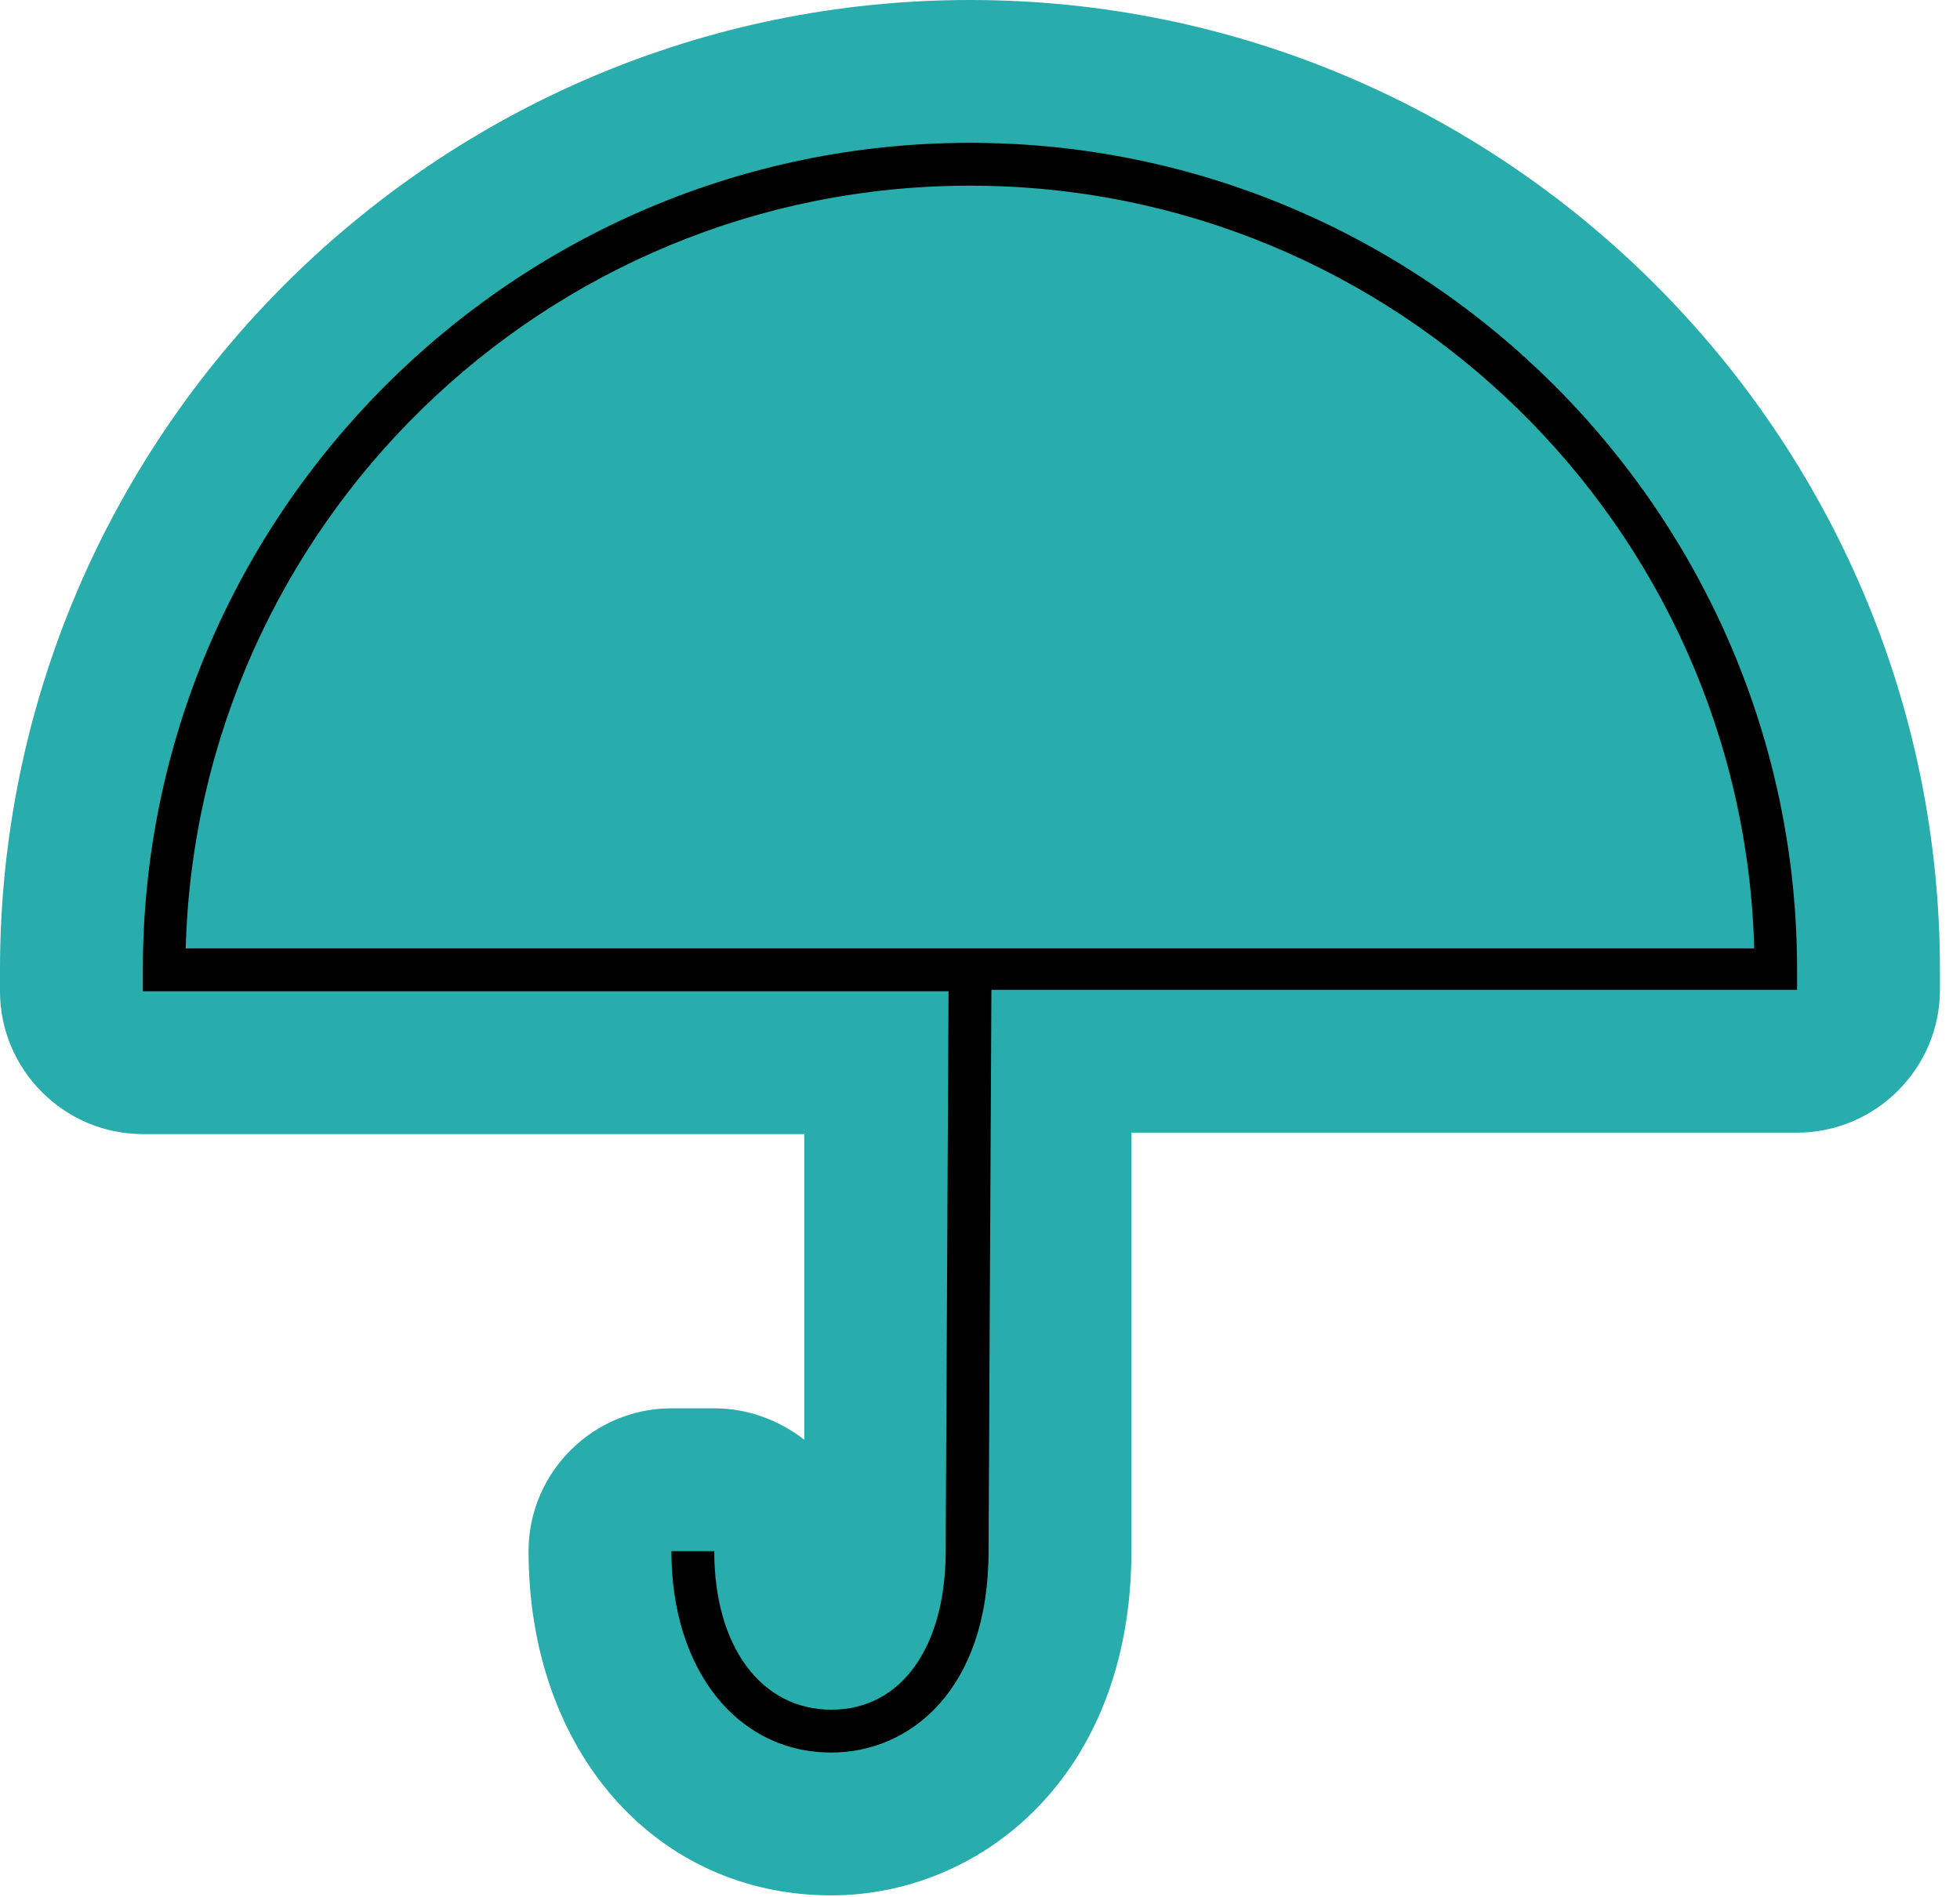
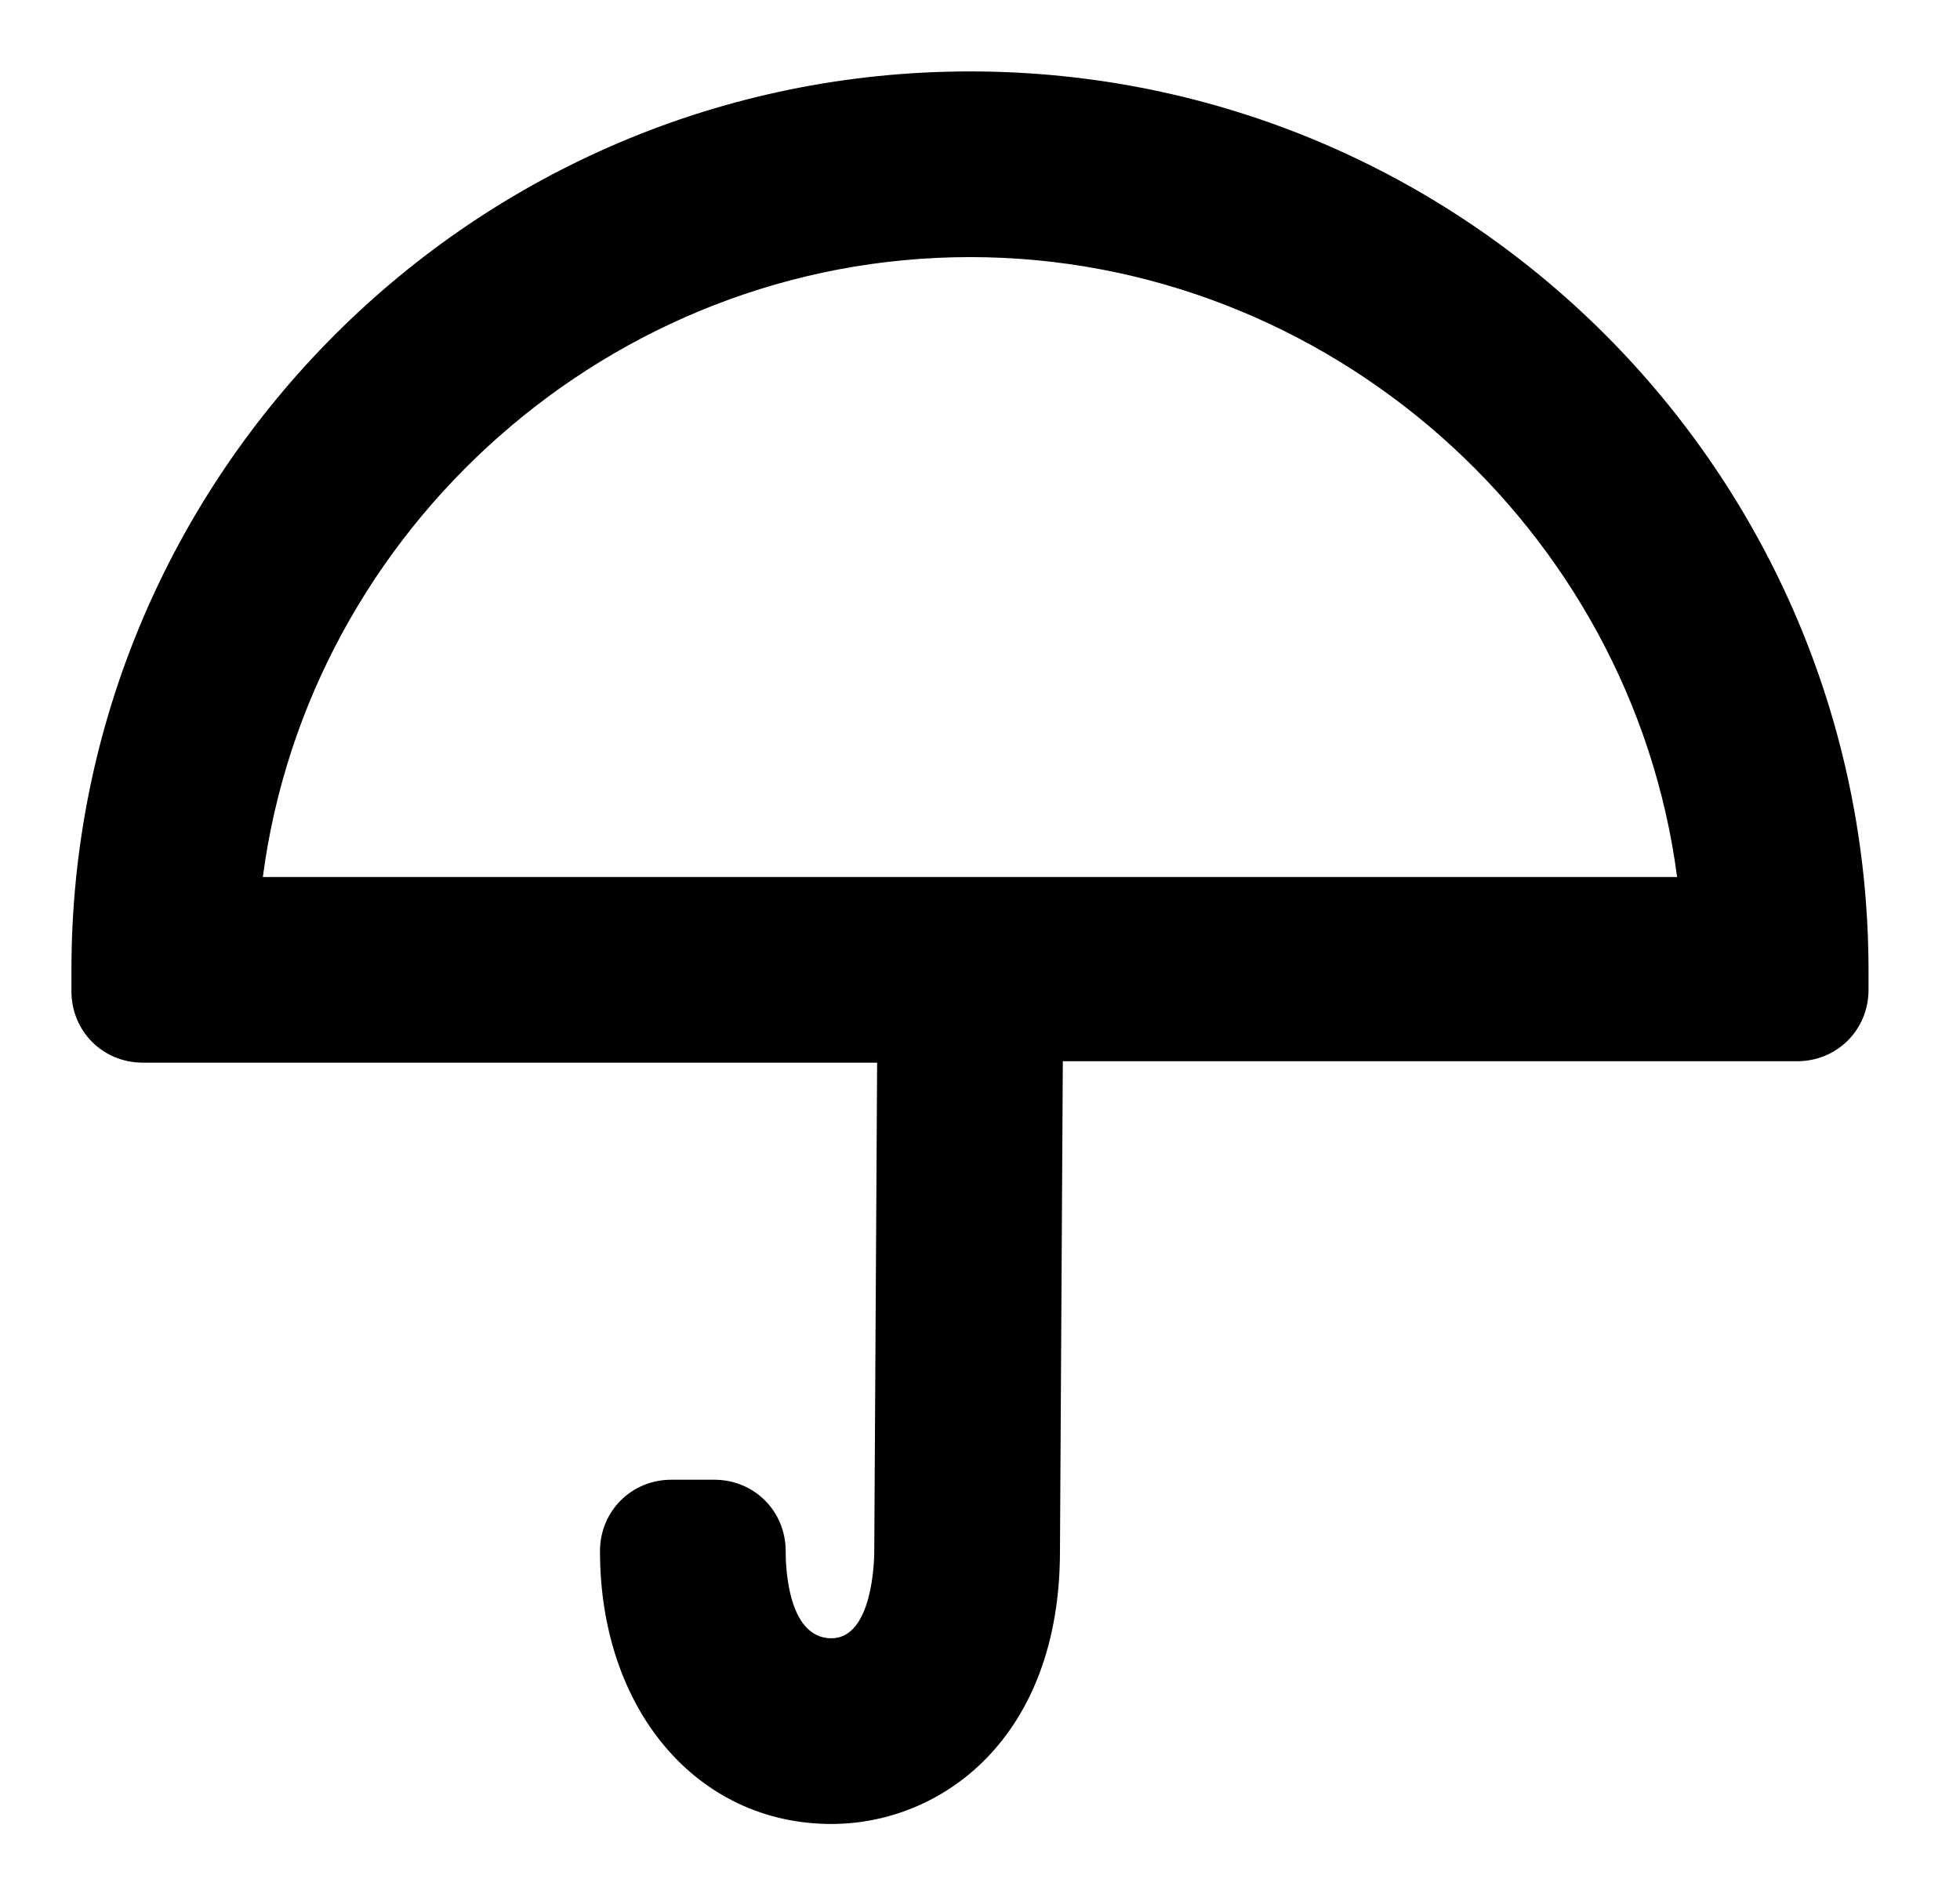
<svg xmlns="http://www.w3.org/2000/svg" width="94" height="91" viewBox="0 0 94 91" fill="none">
  <path d="M39.874 87.489C33.434 87.489 28.775 82.008 28.775 74.403C28.775 72.485 30.282 70.977 32.2 70.977H34.256C36.174 70.977 37.681 72.485 37.681 74.403C37.681 74.814 37.681 78.582 39.874 78.582C41.86 78.582 41.929 74.814 41.929 74.403L42.066 50.972H6.851C4.933 50.972 3.426 49.465 3.426 47.547V46.519C3.426 22.746 22.746 3.426 46.519 3.426C70.293 3.426 89.544 22.677 89.613 46.45V47.478C89.613 49.396 88.105 50.904 86.187 50.904H50.972L50.835 74.403C50.835 83.378 45.149 87.489 39.874 87.489ZM80.432 42.066C78.24 25.349 63.715 12.332 46.519 12.332C29.323 12.332 14.799 25.349 12.606 42.066H80.432Z" fill="black" />
-   <path d="M46.519 6.851C68.374 6.851 86.187 24.664 86.187 46.519V47.478H47.547L47.41 74.403C47.41 81.048 43.642 84.063 39.873 84.063C35.352 84.063 32.2 80.089 32.2 74.403H34.255C34.255 78.993 36.516 82.008 39.873 82.008C43.23 82.008 45.354 78.993 45.354 74.403L45.491 47.547H6.851V46.519C6.851 24.664 24.664 6.851 46.519 6.851ZM8.906 45.491H84.131C83.583 25.212 66.935 8.906 46.519 8.906C26.103 8.906 9.455 25.212 8.906 45.491ZM46.519 0C20.896 0 0 20.896 0 46.519V47.547C0 51.315 3.083 54.398 6.851 54.398H38.572V69.059C37.339 68.1 35.831 67.552 34.255 67.552H32.2C28.432 67.552 25.349 70.635 25.349 74.403C25.349 83.994 31.447 90.914 39.873 90.914C46.998 90.914 54.261 85.228 54.261 74.403V54.329H86.187C89.955 54.329 93.038 51.246 93.038 47.478V46.519C93.038 20.896 72.142 0 46.519 0ZM16.785 38.64C20.348 25.555 32.406 15.758 46.519 15.758C60.632 15.758 72.759 25.555 76.253 38.64H16.785Z" fill="#28ACAC" />
-   <path d="M13.223 41.86H81.186C81.186 41.86 74.951 13.086 46.587 12.195C46.587 12.195 19.32 11.99 13.291 41.86H13.223Z" fill="#28ACAC" />
</svg>